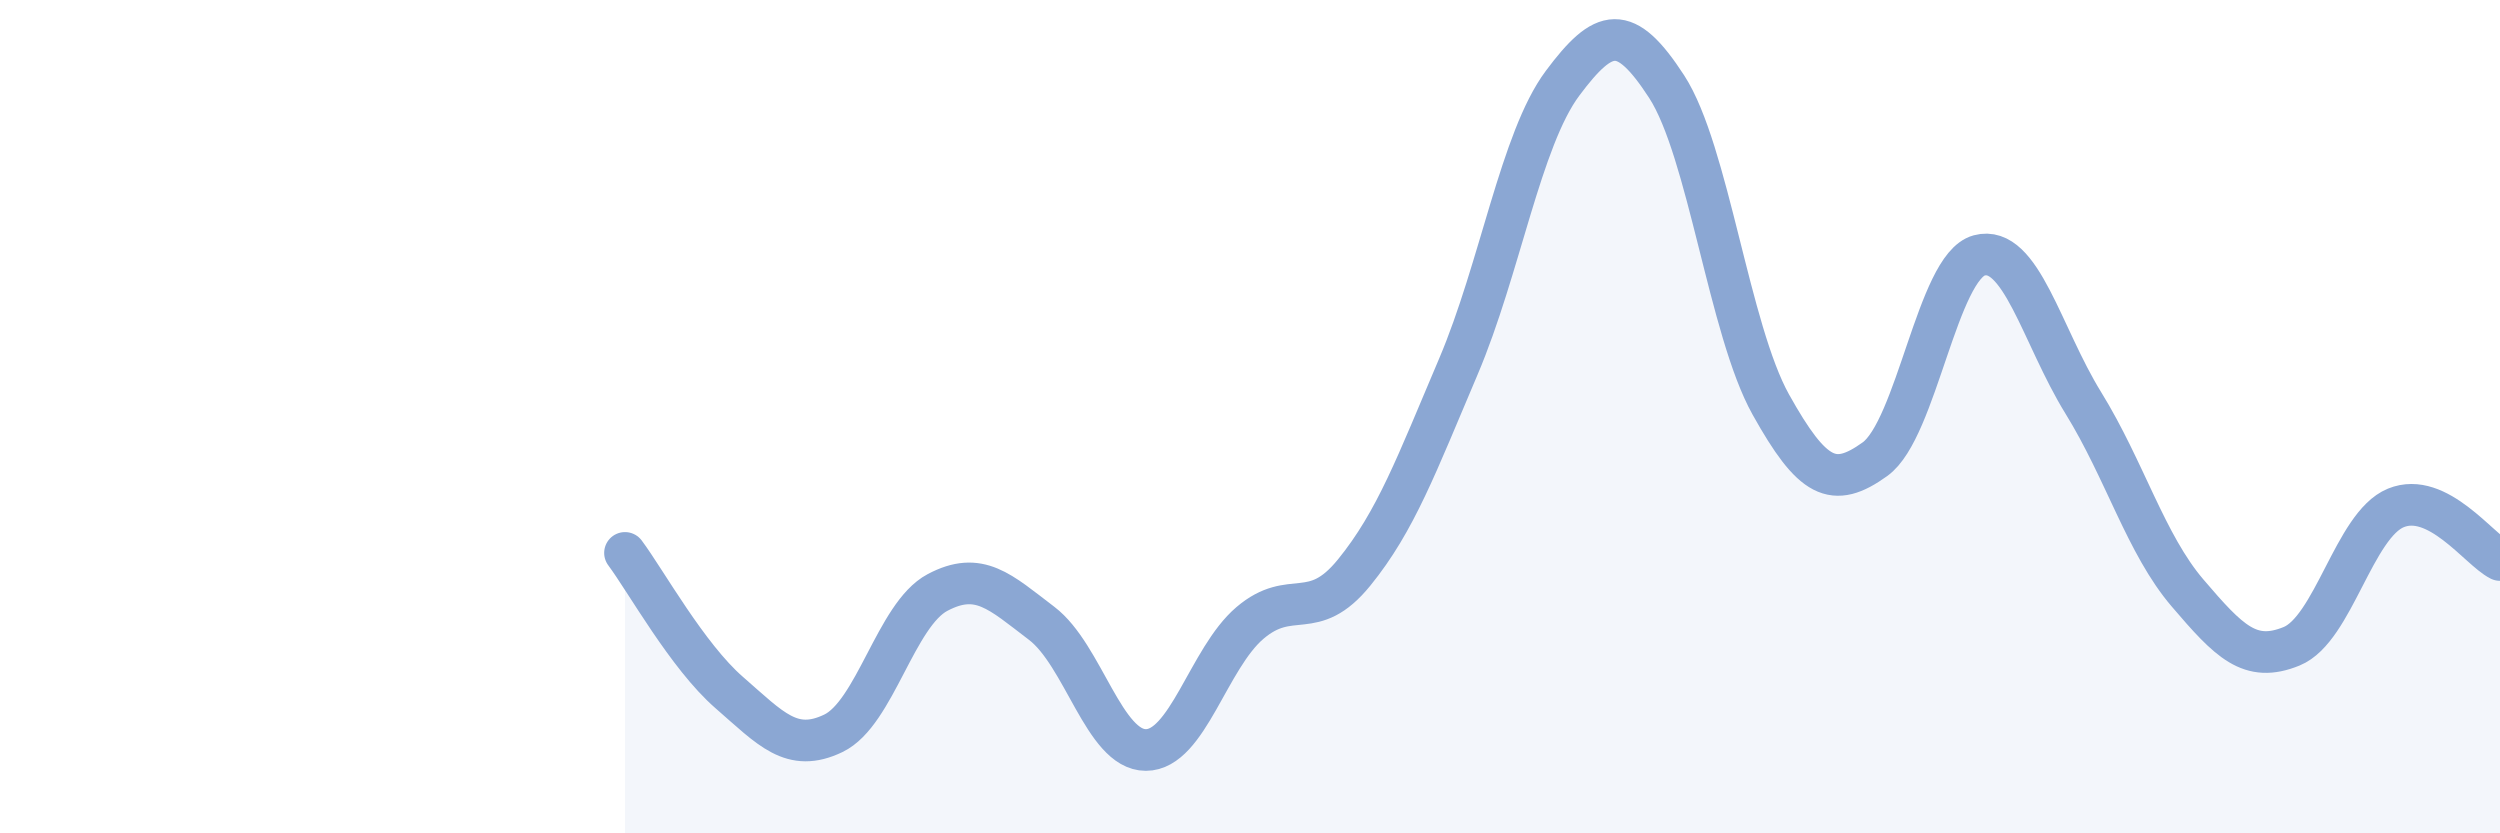
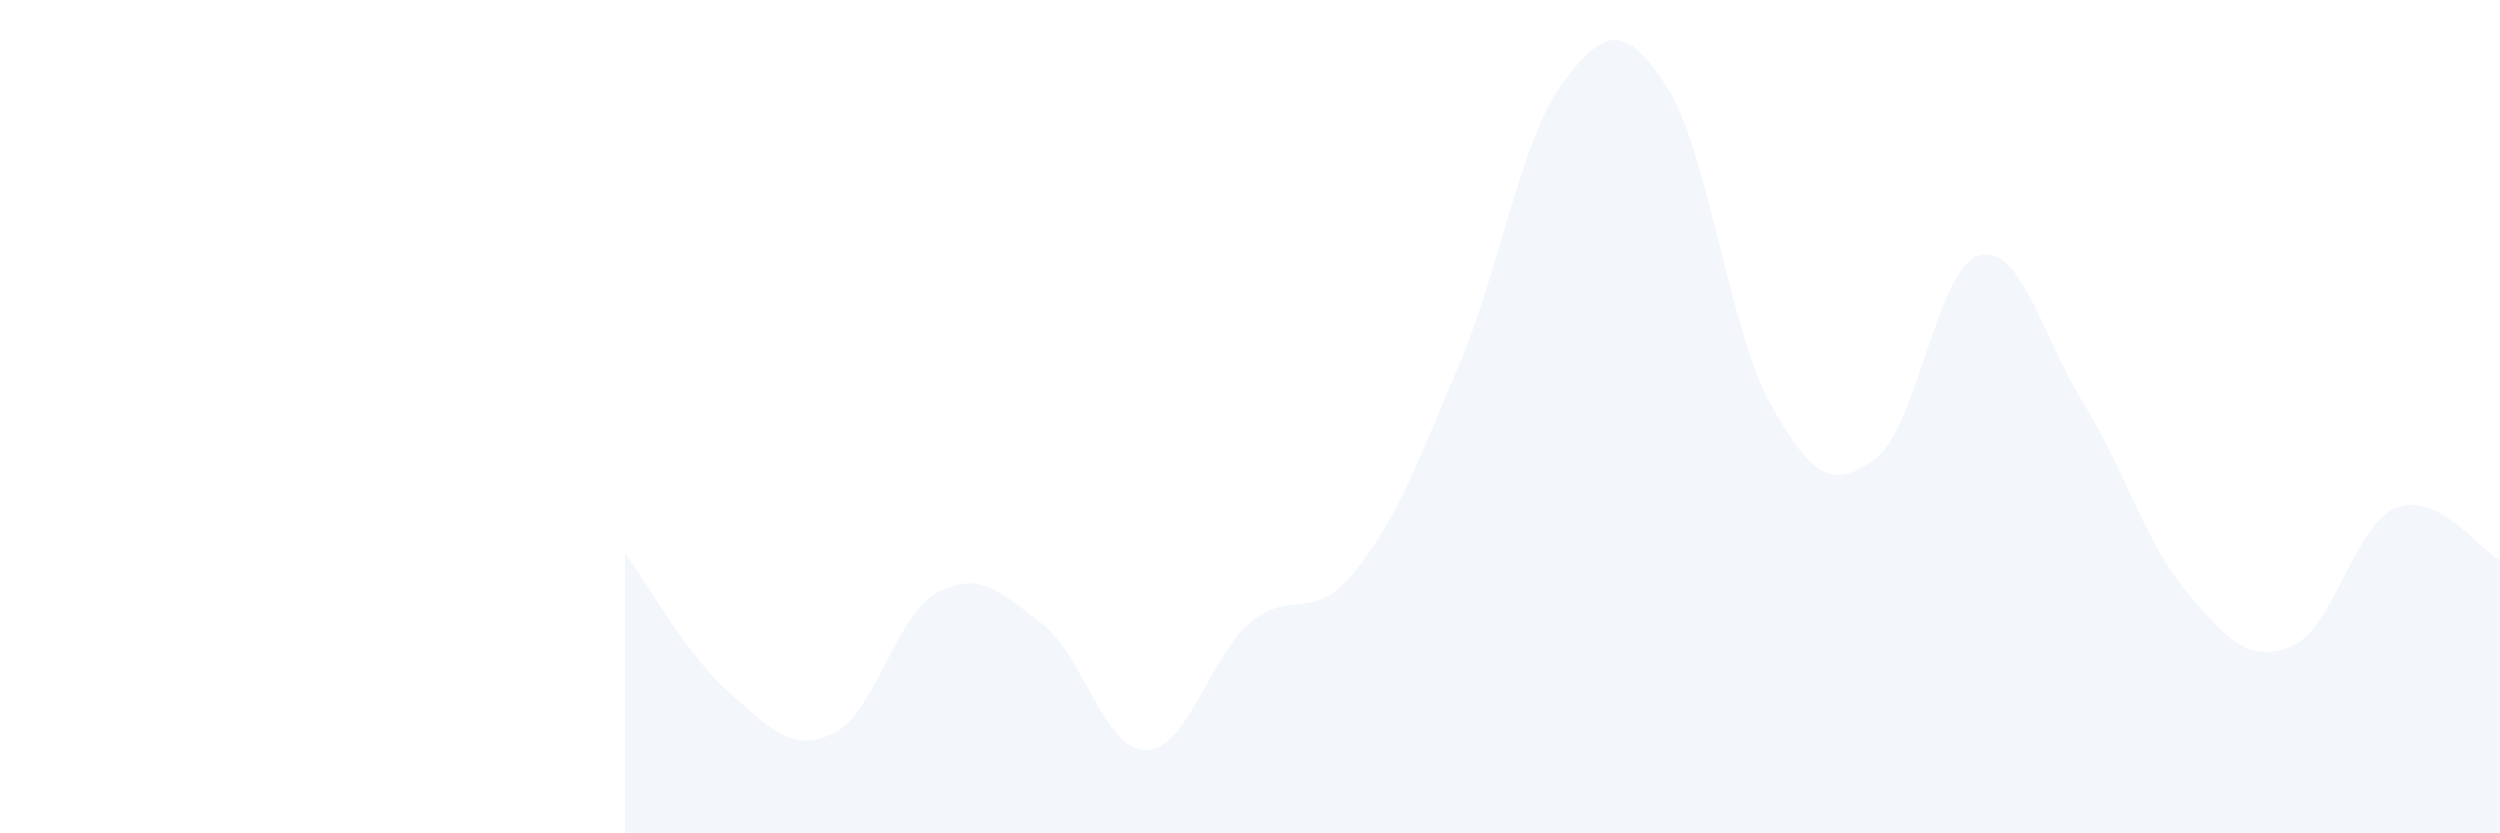
<svg xmlns="http://www.w3.org/2000/svg" width="60" height="20" viewBox="0 0 60 20">
  <path d="M 15,13.27 C 15.5,13.94 16.5,15.75 17.5,16.62 C 18.5,17.49 19,18.08 20,17.6 C 21,17.12 21.5,14.75 22.5,14.22 C 23.5,13.69 24,14.2 25,14.96 C 26,15.72 26.5,18 27.5,18 C 28.5,18 29,15.8 30,14.95 C 31,14.1 31.5,14.97 32.5,13.74 C 33.5,12.51 34,11.15 35,8.8 C 36,6.45 36.5,3.34 37.5,2 C 38.5,0.66 39,0.54 40,2.08 C 41,3.62 41.5,7.92 42.5,9.71 C 43.5,11.5 44,11.74 45,11.02 C 46,10.3 46.5,6.4 47.5,6.13 C 48.5,5.86 49,8.05 50,9.67 C 51,11.29 51.5,13.06 52.5,14.23 C 53.5,15.4 54,15.92 55,15.51 C 56,15.1 56.5,12.6 57.5,12.19 C 58.5,11.78 59.5,13.19 60,13.44L60 20L15 20Z" fill="#8ba7d3" opacity="0.1" stroke-linecap="round" stroke-linejoin="round" />
-   <path d="M 15,13.27 C 15.5,13.94 16.5,15.75 17.5,16.62 C 18.5,17.49 19,18.08 20,17.6 C 21,17.12 21.5,14.75 22.5,14.22 C 23.5,13.69 24,14.2 25,14.96 C 26,15.72 26.5,18 27.5,18 C 28.5,18 29,15.8 30,14.95 C 31,14.1 31.5,14.97 32.5,13.74 C 33.5,12.51 34,11.15 35,8.8 C 36,6.45 36.5,3.34 37.5,2 C 38.5,0.66 39,0.54 40,2.08 C 41,3.62 41.5,7.92 42.5,9.71 C 43.5,11.5 44,11.74 45,11.02 C 46,10.3 46.5,6.4 47.5,6.13 C 48.5,5.86 49,8.05 50,9.67 C 51,11.29 51.5,13.06 52.5,14.23 C 53.5,15.4 54,15.92 55,15.51 C 56,15.1 56.5,12.6 57.5,12.19 C 58.5,11.78 59.5,13.19 60,13.44" stroke="#8ba7d3" stroke-width="1" fill="none" stroke-linecap="round" stroke-linejoin="round" />
</svg>